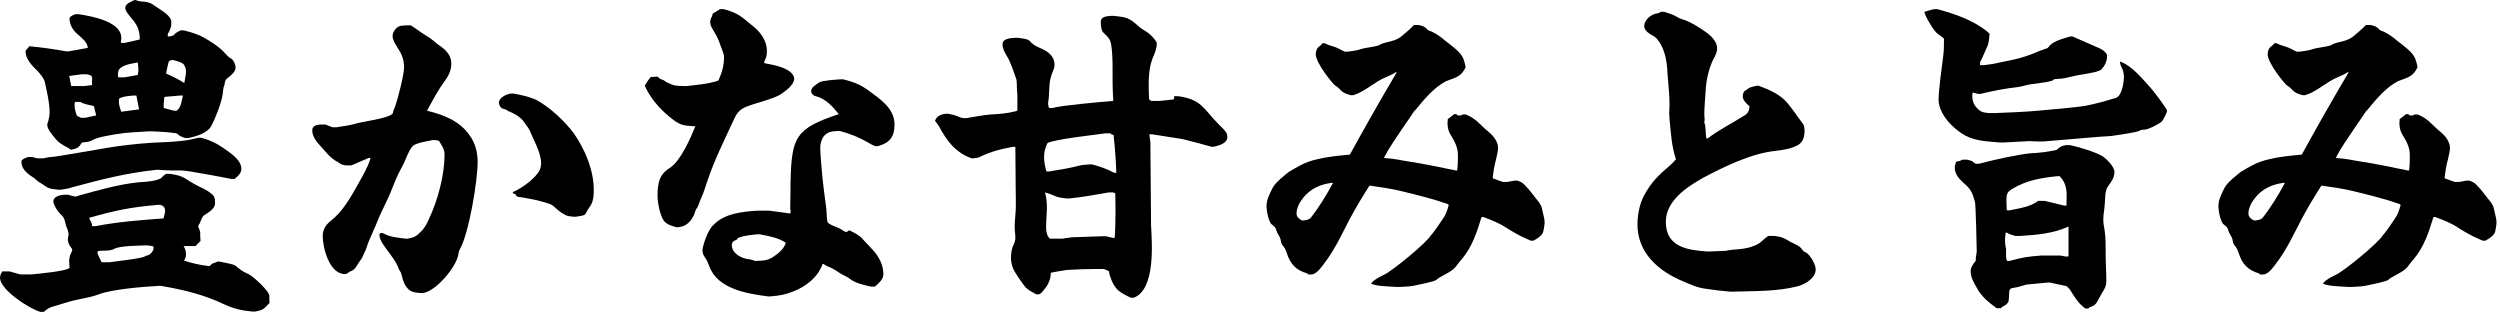
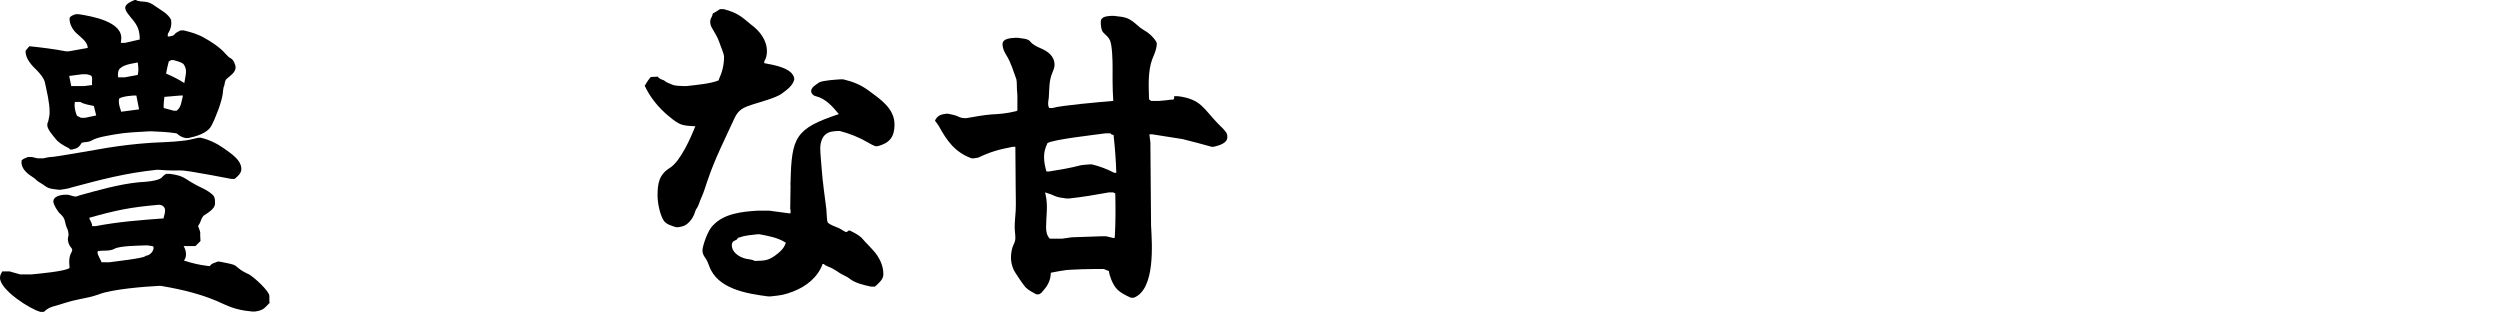
<svg xmlns="http://www.w3.org/2000/svg" fill="none" height="30" viewBox="0 0 237 30" width="237">
  <g fill="#000">
-     <path d="m224.288 2.369h.416c.384.064.64.16.896.48.544.192 1.088.512 1.664 1.024 1.6 1.216 1.696 1.408 1.92 2.496-.384.8-.736.928-1.824 1.312-1.568.8-2.752 2.624-3.072 2.88-.064.096-.96 1.44-1.088 1.6-.608.928-1.28 1.824-1.76 2.816 1.28.096 1.376.192 2.464.352 1.472.224 2.912.544 4.352.832h.128c.032-.32.064-.64.064-.96v-.576c0-.608-.32-1.28-.64-1.76s-.384-1.024-.32-1.568l.608-.48h.192l.16.128h.288l.16-.096h.288c.512.192.928.48 1.344.896.32.32.64.608.992.896.384.352.736.864.736 1.376 0 .352-.128.736-.192 1.088-.16.576-.256 1.184-.32 1.792l.96.352h.416l.704-.128h.256c.288.096.512.192.704.416.448.448.832.992 1.216 1.472.192.224.352.48.416.736.064.416.256.96.256 1.312 0 .224-.096.8-.16.992-.16.352-.576.576-.896.768h-.256l-.64-.288c-.32-.128-1.344-.704-1.664-.928-.672-.448-1.408-.736-2.176-1.024h-.192c-.416 1.376-.896 2.848-1.856 3.968-.16.192-.352.416-.512.64-.288.48-1.184.864-1.664 1.152l-.256.192c-.128.16-1.632.448-1.92.512-.48.128-1.024.128-1.536.16h-.256c-.512-.032-2.112-.064-2.464-.32l.032-.064c.32-.352.736-.544 1.184-.768.736-.32 4.096-3.072 4.448-3.744.352-.352.992-1.376 1.12-1.536.288-.384.448-.864.576-1.344l-.128-.096c-1.376-.48-2.816-.832-4.256-1.184-.992-.256-2.016-.384-3.04-.544h-.096c-.672 1.056-1.312 2.112-1.888 3.2-.736 1.408-1.408 2.88-2.368 4.128-.32.416-.64.928-1.152 1.088h-.416l-.064-.096c-1.056-.288-1.632-.896-1.952-1.952-.096-.256-.192-.512-.384-.704-.128-.16-.16-.32-.192-.544-.064-.256-.256-.512-.352-.736-.032-.064-.032-.128-.064-.16-.032-.256-.224-.384-.416-.544-.32-.224-.512-1.344-.512-1.728 0-.64.32-1.216.608-1.792.32-.544 1.024-1.056 1.472-1.44.96-.576 1.568-.96 2.688-1.216 1.024-.256 2.08-.352 3.136-.448 1.44-2.624 2.912-5.216 4.448-7.808h-.096c-.288.192-.608.32-.896.448-1.12.448-1.984 1.376-3.136 1.728h-.224c-.48-.128-.768-.224-1.088-.608-.128-.128-.256-.224-.416-.32-.192-.128-1.824-2.112-1.824-2.944 0-.288.096-.608.352-.768.128-.096.192-.16.288-.288h.192c.32.16.64.256.96.352s.64.32.96.448h.288c.416-.064.864-.096 1.28-.256.384-.128 1.504-.224 1.728-.384.192-.128.48-.192.704-.256.448-.096.928-.224 1.312-.512.288-.224.992-.832 1.248-1.12zm-7.68 14.976h-.224c-1.056.16-1.952.576-2.624 1.44-.32.384-.608.96-.608 1.44 0 .352.224.512.512.672h.16c.224-.032.544-.064.704-.288.8-1.024 1.472-2.144 2.08-3.264z" />
-     <path d="m183.36.865h.288c1.664.448 3.456 1.056 4.8 2.176l.16.16v.064c-.032.352-.064.704-.16 1.024-.128.256-.608 1.408-.672 1.472-.064.096-.064.192-.064.288v.128h.384c.48-.064.992-.128 1.472-.256 1.664-.32 2.368-.48 3.84-1.12.128-.032.288-.096.448-.16.224-.032.32-.128.448-.32.48-.48 1.312-.672 1.952-.864h.224l2.624 1.152c.256.128.448.288.608.512l.032.096c.032.544-.192 1.024-.576 1.408l-.064.032c-.384.192-.8.224-1.216.32-.672.096-1.312.224-1.952.384-.32.096-.64.096-.96.128-.16 0-.256 0-.32.096-.224.224-2.176.352-2.656.512-.224.064-.48.128-.736.16-1.152.128-2.336.352-3.488.64h-.288l-.48-.128c-.032.128-.032.256-.032.384 0 .512.224.928.608 1.248.256.256.608.288.992.32h.512c1.344-.064 2.72-.096 4.096-.224 1.024-.096 3.744-.32 4.576-.48.96-.192 1.888-.448 2.816-.736.576-.16.768-1.472.768-1.984 0-.32-.064-.64-.224-.928-.064-.096-.096-.224-.128-.352l-.032-.192c1.184.416 2.112 1.632 2.944 2.528.224.256 1.536 1.952 1.536 2.144 0 .096-.32.896-.576 1.088-.32.224-1.216.704-1.568.704-.16 0-.32 0-.448.096-.32.192-2.208.416-2.72.512-.736.032-1.472.096-2.208.16l-4.192.352h-.544l-.8-.032-2.4.128h-.416c-1.12-.096-2.24-.128-3.232-.64-1.152-.608-2.56-2.048-2.56-3.424 0-.864.32-3.232.448-4.192.064-.512.064-1.056.064-1.6-.192-.16-.512-.384-.64-.48-.288-.192-1.184-1.664-1.216-2.048.32-.096.608-.192.928-.256zm12.448 12.896h.448c.768.16 2.4.64 3.072 1.056.384.256 1.12.992 1.12 1.472 0 .576-.288.928-.608 1.376-.16.224-.224.512-.256.832-.032.608-.064 1.184-.16 1.792 0 .16-.032.32-.032.512 0 .352.064.704.128 1.056.096.672.096 1.344.096 2.016v.224c0 .864.064 1.728.064 2.592 0 .448-.224.8-.448 1.152l-.352.64c-.16.352-.416.544-.768.64-.064.032-.096.064-.128.128h-.288c-.64-.48-.928-.928-1.344-1.6-.096-.192-.256-.352-.416-.512l-1.6-.352h-.192l-2.048.192c-.416.128-.832.256-1.248.32-.384.032-.384.288-.384.64 0 .224-.032.448-.064.672-.16.256-.32.352-.544.448-.064.032-.128.096-.16.16h-.416c-.736-.544-1.472-1.12-1.888-1.952-.288-.48-.576-.992-.576-1.568 0-.352.256-.704.48-.96v-.064c0-.192.032-.384.064-.576.032-.128.032-.256.032-.384 0-.512-.096-4.288-.16-4.544-.256-.896-.32-1.184-1.152-1.888-.384-.352-.768-.8-.768-1.376 0-.192.064-.384.128-.576.192-.032.416-.064.576-.192h.48l.448.128c.096.096.224.192.352.256h.32c1.376-.384 3.872-.896 4.864-.992.832-.032 1.664-.128 2.496-.32.224-.256.48-.384.832-.448zm-.544 2.944h-.256c-1.568.16-2.848.384-4.224 1.184-.544.32-.576.576-.576 1.152 0 .32.032.608.032.896h.288c.896-.192 1.952-.32 2.688-.896h.608l1.856.448h.224c0-1.216.16-1.888-.64-2.784zm.832 4.768c-1.44.672-3.072.8-4.608.896h-.416c-.256-.096-.576-.128-.832-.32h-.096c-.096.544-.096 1.024.032 1.568v.736c0 .128.032.256.096.384h.224c1.184-.32 1.664-.416 3.008-.512h1.824l.512.096h.224l.032-.096z" />
-     <path d="m157.44 1.121h.32c.416.128.864.256 1.216.48.512.32.8.16 2.272 1.12.64.416 1.536 1.024 1.536 1.888 0 .352-.192.704-.352.992-.448.928-.672 1.952-.736 2.976-.032.736-.128 1.504-.128 2.272 0 .16.032.32.032.48 0 .096-.032.192-.032.288 0 .064.032.096.064.16.064.32.064.96.128 1.344h.128c1.056-.8 2.208-1.376 3.328-2.08.448-.224.608-.48.64-.96l-.064-.064c-.256-.224-.576-.512-.576-.896 0-.16.064-.416.192-.512.16-.064.192-.096.288-.192.128-.096.256-.16.832-.288h.192c1.024.384 2.016.8 2.72 1.632.544.64.992 1.344 1.504 2.016.096.16.128.416.128.608 0 .544-.128 1.088-.64 1.376-.64.352-1.376.448-2.112.544-2.272.224-4.896 1.504-6.88 2.56-1.536.864-3.52 2.176-3.52 4.16 0 2.4 2.048 2.688 3.936 2.816h.192l1.6-.064c.192-.064.352-.064.544-.096.96-.064 2.144-.16 2.88-.864.128-.128.256-.224.384-.32.064-.032.096-.064.16-.128h.608c.736.096.896.192 1.536.576.384.192.928.384 1.152.8.064.096.224.16.352.224.416.32.864 1.12.864 1.568 0 .832-.992 1.408-1.696 1.6-1.952.512-4.128.448-6.144.512h-.256c-.8-.064-1.6-.16-2.432-.288s-1.312-.384-2.08-.704c-2.304-.96-4.288-2.688-4.288-5.376 0-.896.192-1.92.608-2.72.704-1.28 1.312-1.888 2.4-2.816.224-.192.448-.416.64-.64-.416-1.248-.48-2.496-.608-3.808 0-.16-.032-.352-.032-.512 0-.288.032-.576.032-.864 0-.96-.128-1.952-.192-2.912-.032-.704-.096-1.472-.352-2.144-.128-.448-.576-1.248-.96-1.44-.352-.192-.896-.48-.896-.96 0-.576.64-1.088 1.152-1.184.16 0 .288-.064.416-.16z" />
-     <path d="m134.048 2.369h.416c.384.064.64.16.896.48.544.192 1.088.512 1.664 1.024 1.6 1.216 1.696 1.408 1.92 2.496-.384.8-.736.928-1.824 1.312-1.568.8-2.752 2.624-3.072 2.88-.064.096-.96 1.44-1.088 1.6-.608.928-1.28 1.824-1.76 2.816 1.28.096 1.376.192 2.464.352 1.472.224 2.912.544 4.352.832h.128c.032-.32.064-.64.064-.96v-.576c0-.608-.32-1.28-.64-1.76s-.384-1.024-.32-1.568l.608-.48h.192l.16.128h.288l.16-.096h.288c.512.192.928.48 1.344.896.32.32.64.608.992.896.384.352.736.864.736 1.376 0 .352-.128.736-.192 1.088-.16.576-.256 1.184-.32 1.792l.96.352h.416l.704-.128h.256c.288.096.512.192.704.416.448.448.832.992 1.216 1.472.192.224.352.48.416.736.064.416.256.96.256 1.312 0 .224-.096.8-.16.992-.16.352-.576.576-.896.768h-.256l-.64-.288c-.32-.128-1.344-.704-1.664-.928-.672-.448-1.408-.736-2.176-1.024h-.192c-.416 1.376-.896 2.848-1.856 3.968-.16.192-.352.416-.512.64-.288.48-1.184.864-1.664 1.152l-.256.192c-.128.16-1.632.448-1.92.512-.48.128-1.024.128-1.536.16h-.256c-.512-.032-2.112-.064-2.464-.32l.032-.064c.32-.352.736-.544 1.184-.768.736-.32 4.096-3.072 4.448-3.744.352-.352.992-1.376 1.12-1.536.288-.384.448-.864.576-1.344l-.128-.096c-1.376-.48-2.816-.832-4.256-1.184-.992-.256-2.016-.384-3.04-.544h-.096c-.672 1.056-1.312 2.112-1.888 3.2-.736 1.408-1.408 2.88-2.368 4.128-.32.416-.64.928-1.152 1.088h-.416l-.064-.096c-1.056-.288-1.632-.896-1.952-1.952-.096-.256-.192-.512-.384-.704-.128-.16-.16-.32-.192-.544-.064-.256-.256-.512-.352-.736-.032-.064-.032-.128-.064-.16-.032-.256-.224-.384-.416-.544-.32-.224-.512-1.344-.512-1.728 0-.64.32-1.216.608-1.792.32-.544 1.024-1.056 1.472-1.44.96-.576 1.568-.96 2.688-1.216 1.024-.256 2.08-.352 3.136-.448 1.44-2.624 2.912-5.216 4.448-7.808h-.096c-.288.192-.608.32-.896.448-1.12.448-1.984 1.376-3.136 1.728h-.224c-.48-.128-.768-.224-1.088-.608-.128-.128-.256-.224-.416-.32-.192-.128-1.824-2.112-1.824-2.944 0-.288.096-.608.352-.768.128-.096.192-.16.288-.288h.192c.32.16.64.256.96.352s.64.32.96.448h.288c.416-.064.864-.096 1.28-.256.384-.128 1.504-.224 1.728-.384.192-.128.48-.192.704-.256.448-.096.928-.224 1.312-.512.288-.224.992-.832 1.248-1.12zm-7.68 14.976h-.224c-1.056.16-1.952.576-2.624 1.44-.32.384-.608.96-.608 1.44 0 .352.224.512.512.672h.16c.224-.032.544-.064.704-.288.8-1.024 1.472-2.144 2.08-3.264z" />
    <path d="m105.376 1.504h.224c1.184.128 1.408.16 2.304.96.224.224.544.384.832.576.352.256.64.544.864.896l.064.16c0 .544-.224 1.024-.416 1.472-.448 1.184-.352 2.624-.32 3.84l.192.16h.736c.416-.032.8-.064 1.216-.128.128.032.192 0 .224-.096s.032-.128 0-.224h.384c2.208.288 2.4 1.184 3.808 2.624.256.256.544.512.768.832l.064.16c.032.096.032.16.032.256 0 .608-.8.8-1.312.928h-.16c-.928-.256-1.856-.512-2.784-.736l-2.848-.448h-.288l.096.768.064 7.872c.096 1.76.416 6.048-1.632 6.848h-.288c-.48-.224-1.088-.512-1.408-.928-.32-.384-.608-1.12-.672-1.6l-.48-.192h-.992c-.704 0-1.376.032-2.08.064l-.48.032c-.48.064-.992.16-1.472.256 0 .608-.256 1.184-.64 1.6-.032.064-.096.128-.16.192-.064.128-.224.192-.32.256h-.256c-.352-.192-.736-.384-1.024-.672-.224-.256-1.024-1.408-1.152-1.728s-.224-.672-.224-1.056c0-.416.064-.896.256-1.28.096-.192.16-.384.16-.608 0-.352-.064-.672-.064-1.024 0-.512.064-1.056.096-1.568.032-.672 0-1.344 0-2.048l-.032-4h-.256c-1.312.256-2.048.448-3.264 1.024-.128.032-.288.032-.416.064h-.224c-1.568-.576-2.336-1.664-3.104-3.072-.096-.16-.224-.32-.352-.48l.032-.096c.224-.416.544-.512.992-.576h.224c.32.064.64.128.928.256.192.096.384.16.608.16h.192c.768-.128 1.568-.288 2.368-.352.736-.032 1.504-.096 2.24-.288.096 0 .16-.032.224-.096v-1.184c0-.224 0-.416-.032-.64-.032-.288 0-.864-.064-1.12-.288-.768-.512-1.6-.96-2.304-.192-.32-.352-.64-.352-1.024 0-.576.832-.576 1.216-.608h.224c.32.064.992.064 1.184.352.224.288.672.512.992.64.672.288 1.312.736 1.312 1.568 0 .224-.064.416-.16.64-.384.832-.32 1.6-.384 2.496-.032.192-.064.384-.064.576 0 .128.032.256.096.384h.288c.928-.256 4.64-.576 5.792-.672-.032-.608-.064-1.216-.064-1.824v-1.44c0-.512-.032-2.048-.256-2.496-.128-.288-.384-.48-.608-.704s-.256-.704-.256-1.024c0-.544.64-.544 1.024-.576zm-.096 11.136h-.48c-.896.128-4.96.576-5.504.928-.224.512-.32.832-.32 1.312s.096.928.224 1.376h.256c.992-.16 1.984-.32 2.944-.576.288-.064.608-.064.896-.096h.224c.768.192 1.44.448 2.112.8h.192c-.032-1.216-.128-2.368-.256-3.584-.128-.032-.224-.032-.288-.16zm-6.208 5.6c.032.096.032.192.064.288.224.992.032 2.016.032 3.008 0 .384.064.8.352 1.088h1.184l.896-.128 2.784-.096h.48l.672.16h.128l.032-.32c.064-1.28.064-2.592.032-3.904l-.192-.096h-.416c-1.248.224-2.528.448-3.776.576h-.256c-.448-.064-.832-.096-1.216-.288-.256-.128-.512-.192-.8-.288z" />
    <path d="m68.256.865h.352c1.44.384 1.76.8 2.56 1.44.832.608 1.536 1.472 1.536 2.56 0 .32-.064.64-.224.896-.032.064-.032.128-.032.224.832.16 2.72.448 2.848 1.472v.064c-.128.608-.736 1.024-1.216 1.376-.544.384-1.984.768-2.688.992-.896.288-1.376.48-1.76 1.312-.896 1.952-1.888 3.904-2.56 5.92-.192.544-.352 1.12-.576 1.6-.192.384-.256.832-.512 1.12-.032.064-.032.128-.064.16-.128.48-.384.896-.768 1.216-.256.224-.512.256-.832.32h-.224c-.416-.128-.928-.256-1.184-.64-.352-.544-.576-1.664-.576-2.336 0-1.152.128-2.016 1.184-2.656.992-.64 1.952-2.816 2.4-3.936-1.312-.064-1.472-.096-2.528-.96-.928-.768-1.76-1.76-2.272-2.88.16-.288.352-.576.576-.832l.672-.032.032.064c.16.16.352.224.544.288.16.16.48.288.8.416.32.128.768.096 1.088.128h.224c.832-.096 2.336-.224 3.072-.544l.032-.128c.32-.672.48-1.376.48-2.112 0-.288-.352-1.056-.448-1.376-.16-.48-.448-.896-.672-1.312-.128-.192-.192-.416-.192-.64 0-.16.064-.32.16-.48.064-.096.032-.256.128-.32.224-.096.416-.256.64-.384zm11.424 6.656h.256c.928.224 1.6.48 2.4 1.056 1.12.832 2.464 1.696 2.464 3.232 0 1.184-.48 1.76-1.6 2.048h-.224c-.224-.096-.448-.192-.64-.32-.864-.512-1.76-.864-2.72-1.12h-.192c-.448.032-.8.032-1.152.32-.352.256-.512.864-.512 1.28 0 .64.096 1.28.128 1.92.096 1.312.288 2.592.448 3.872.064.704.032 1.024.128 1.28.128.128.352.256.768.416.192.064.384.16.544.256.128.096.256.16.384.224h.128l.16-.128h.128c.384.192.768.384 1.088.672.48.576 1.056 1.056 1.504 1.696.352.544.576 1.12.576 1.792 0 .48-.48.864-.8 1.152h-.384c-.704-.16-1.504-.32-2.08-.8-.224-.16-.48-.256-.704-.384-.16-.096-.32-.192-.448-.288-.288-.192-.544-.32-.864-.448-.128-.032-.256-.128-.384-.224h-.096c-.448 1.248-1.536 2.112-2.752 2.592-.896.352-1.248.384-2.176.48h-.256c-1.984-.256-4.8-.704-5.568-2.88-.096-.256-.192-.512-.352-.736s-.288-.448-.288-.736c0-.384.48-1.888.992-2.368 1.056-1.152 2.784-1.312 4.256-1.408h1.056l1.92.256h.128v-.32l-.032-.096c0-.672.032-1.504.032-2.272-.032-.096 0-.16 0-.256.096-4.288.448-5.088 4.576-6.464-.576-.704-1.248-1.472-2.176-1.696-.224-.032-.448-.256-.448-.48 0-.384.512-.64.768-.832.384-.192 1.536-.256 2.016-.288zm-7.68 14.688h-.192c-.544.064-1.152.096-1.664.288-.064 0-.096.032-.128.032-.064.032-.096.032-.096.096-.064.128-.256.16-.352.224-.128.064-.192.256-.192.384 0 .8.928 1.28 1.632 1.344.192.032.384.064.544.16.832-.032 1.216 0 1.888-.48.448-.32.832-.64 1.024-1.152l.032-.096c-.736-.48-1.632-.64-2.496-.8z" />
-     <path d="m38.56 2.4h.384c.352.224.672.448 1.024.704.416.288.864.512 1.248.864.16.16.352.288.544.416.544.384 1.024.896 1.024 1.632 0 .608-.224 1.12-.576 1.6-.672.896-1.184 1.888-1.728 2.88 1.568.384 3.104.96 4.064 2.368.512.704.736 1.6.736 2.496 0 1.792-.832 6.816-1.696 8.288-.096.16-.128.416-.16.608-.288 1.184-2.048 3.264-3.264 3.52h-.384c-.576-.064-.896-.096-1.248-.576-.32-.416-.384-.896-.512-1.344-.096-.16-.224-.32-.256-.48-.224-.576-.608-1.056-.96-1.536-.288-.416-.832-1.024-.832-1.6 0-.096.128-.16.224-.16s.16.064.256.096c.608.32 1.344.352 1.984.448h.224c.672-.128.832-.256 1.184-.608.384-.32.64-.832.832-1.28.832-1.728 1.472-4.16 1.472-6.08 0-.512-.288-.928-.544-1.312l-.32-.064h-.256c-.992.192-1.504.288-1.824.512-.256.192-.448.576-.832 1.504-.224.512-.512.96-.736 1.472-.288.64-.512 1.28-.8 1.92-.416.896-.864 1.76-1.216 2.688-.32.768-.704 1.504-.928 2.272l-.384.832c-.192.256-.352.512-.512.768-.128.224-.352.416-.576.48-.096.032-.16.096-.256.16-.064.064-.16.096-.256.096-1.472 0-2.112-2.464-2.112-3.616 0-.576.288-1.056.736-1.408 1.184-.928 1.888-2.208 2.624-3.52.416-.736.96-1.664 1.152-2.4l.032-.064h-.192l-1.632.704h-.512c-.224-.032-.448-.064-.64-.224l-.128-.096c-.704-.32-1.216-1.056-1.728-1.6-.352-.384-.704-.864-.704-1.408 0-.416.384-.512.736-.544h.512l.672.256h.384c.672-.096 1.344-.192 1.984-.384.736-.192 2.848-.448 3.328-.896.032-.16.16-.544.256-.736.224-.608.832-2.976.832-3.648 0-.768-.224-1.28-.64-1.92-.192-.288-.448-.704-.448-1.056 0-.32.192-.608.416-.8.224-.224.64-.192.928-.224zm15.808 18.144c-.224-.032-.48-.032-.704-.128-.48-.224-.832-.544-1.216-.896-.352-.256-.704-.288-1.088-.416-.64-.192-1.344-.288-2.016-.416-.192 0-.384-.032-.448-.224-.032-.064-.096-.064-.16-.096-.096-.032-.128-.064-.128-.096 0-.064.096-.128.16-.128.768-.352 2.336-1.44 2.496-2.336.032-.128.032-.256.032-.384 0-.928-.736-2.208-1.088-3.072-.16-.32-.448-.64-.64-.928-.288-.352-.736-.608-1.088-.768-.16-.064-.352-.128-.48-.256l-.32-.096c-.224-.064-.384-.352-.384-.576 0-.48.8-.896 1.344-.864.736.128 1.472.288 2.144.576 1.344.704 2.752 2.048 3.616 3.2 1.088 1.568 1.888 3.52 1.888 5.344 0 .576-.032 1.152-.384 1.632-.16.192-.256.416-.384.64-.096.224-.704.224-.896.288z" />
    <path d="m12.768 0h.128l.096.064c.224.064.48.096.704.096.384.032.672.16.96.384.544.384 1.28.736 1.568 1.344v.096c.064.416-.064.832-.288 1.184-.032.064-.032.128-.032.16v.128h.16c.16-.032.384-.064.48-.192.128-.192.416-.288.576-.384h.288c.672.16 1.344.352 1.952.704.64.352 1.472.896 1.952 1.44.192.192.352.416.576.512.256.128.448.608.448.864 0 .48-.576.832-.864 1.088-.128.128-.16.352-.192.512v.064c-.128.224-.128.544-.16.8-.096.8-.704 2.368-1.088 3.072s-1.44.992-2.176 1.152h-.256c-.288-.064-.512-.16-.736-.352l-.128-.096c-.8-.128-1.6-.16-2.368-.192h-.192c-1.088.064-2.176.096-3.264.288-.672.128-1.696.256-2.272.608-.32.16-.608.096-.896.192-.256.448-.448.544-.928.64h-.16l-.128-.128c-.512-.256-.992-.512-1.344-.992-.224-.288-.704-.8-.704-1.216 0-.096.032-.224.096-.352.064-.288.128-.544.128-.832 0-.96-.256-1.92-.448-2.848-.096-.416-.448-.8-.736-1.12-.48-.448-1.152-1.152-1.088-1.888l.352-.416c1.024.096 2.496.288 3.456.48h.288l1.792-.32c-.032-.544-.448-.832-1.12-1.44-.352-.352-.608-.832-.608-1.344 0-.224.448-.384.608-.416h.256c1.216.192 4.256.704 4.032 2.432l-.032.288h.384l1.408-.32c0-.832-.192-1.312-.704-1.92-.224-.288-.672-.736-.672-1.088 0-.384.608-.608.896-.736zm3.68 5.696h-.192c-.096.032-.16.064-.256.128-.096.384-.192.768-.256 1.152.608.256 1.184.544 1.728.896l.064-.352c.032-.224.096-.48.096-.736s-.064-.448-.192-.64l-.064-.096c-.288-.192-.608-.256-.928-.352zm-3.392.224c-.576.128-1.44.192-1.792.704-.096.256-.096.448-.064.704h.64l1.216-.224c.032-.16.064-.32.064-.48 0-.224-.032-.48-.064-.704zm-4.832 1.12h-.448l-1.216.16.192.96h1.216l.768-.096c-.032-.224 0-.416 0-.64 0-.096-.032-.16-.096-.256-.128-.064-.288-.096-.416-.128zm4.704 2.016h-.288c-.384.032-.768.064-1.152.192l-.192.096c0 .064-.032.16-.032.256 0 .352.128.672.224.992l1.696-.224-.064-.32zm4.416 0h-.256l-1.504.128c-.032.352-.096.704-.064 1.056l.96.256h.256c.448-.288.48-.96.608-1.44zm-9.728.608h-.512c-.032.096-.032.224-.032.32 0 .352.096.672.224.992l.384.192h.384l1.056-.224-.224-.896c-.416-.096-.928-.16-1.28-.384zm11.2 3.392h.224c.8.192 1.536.544 2.208 1.024.608.448 1.632 1.056 1.632 1.952 0 .384-.352.704-.64.928h-.32c-1.28-.256-2.56-.48-3.872-.704l-.256-.032c-.48-.096-.992-.064-1.472-.064-.416 0-.864-.032-1.28-.064h-.192c-2.976.32-5.152.896-8.032 1.664-.32.128-.704.16-1.056.224h-.224c-.448-.064-.864-.064-1.216-.32-.224-.16-.416-.288-.64-.416-.128-.064-.256-.224-.384-.32-.064-.064-.16-.096-.224-.16-.512-.32-1.12-.832-1.024-1.504v-.064c.16-.16.384-.224.608-.32h.352l.544.128h.544c.224-.032.512-.128.768-.128.416 0 4.48-.736 5.28-.864 1.376-.224 2.784-.384 4.192-.48.992-.064 1.984-.064 2.976-.192.512-.032.992-.192 1.504-.288zm-3.072 3.424h.352c.64.096 1.056.16 1.632.544.48.32 1.024.608 1.568.864.32.16.608.352.864.576l.128.16c.096.256.096.32.096.672 0 .512-.704.896-1.088 1.152-.128.128-.256.448-.352.704-.064.128-.16.224-.16.288.032.16.256.512.192.8 0 .224.032.416.032.608l-.48.48h-1.12c.16.288.224.512.224.8 0 .224-.064.384-.192.576.8.256 1.472.416 2.304.512h.16c.096-.16.224-.224.384-.288.128-.032.224-.064.32-.128h.192c.448.096.896.16 1.312.288.192.064.32.192.48.32.288.256.672.448 1.024.608.416.224 1.92 1.568 1.92 2.048v.448c0 .064 0 .128.032.192-.544.544-.576.704-1.408.832h-.224c-1.024-.096-1.728-.256-2.656-.672-1.92-.928-3.936-1.408-6.016-1.76h-.224c-1.344.064-4.48.32-5.664.8-.608.224-1.28.352-1.92.48-.864.16-1.696.48-2.528.704-.288.096-.544.256-.768.48h-.32c-.992-.256-3.84-2.08-3.84-3.232 0-.224.096-.416.224-.608h.672l1.024.288h1.056c.64-.064 3.2-.288 3.616-.608v-.064c0-.16-.032-.32-.032-.512 0-.224.032-.512.128-.736.064-.128.16-.288.16-.416 0-.096-.128-.224-.192-.32-.128-.16-.224-.48-.224-.672 0-.128.032-.256.064-.384v-.064c0-.224-.064-.448-.16-.64-.064-.16-.128-.352-.16-.544-.096-.416-.192-.512-.48-.8-.224-.192-.64-.864-.64-1.152 0-.48.64-.608.992-.64h.416l.576.16h.224l.256-.096c1.856-.512 3.744-1.056 5.632-1.248.512-.032 1.952-.096 2.24-.512.064-.096.224-.192.352-.288zm-.224 4.128c.064-.192.128-.448.128-.672 0-.384-.384-.576-.704-.512-2.592.224-3.968.512-6.464 1.216v.096c0 .032.032.096.064.128.096.192.192.352.192.576h.32c2.144-.416 4.288-.576 6.464-.736zm-1.536 2.656h-.224c-.672.032-2.368.032-2.912.32-.448.256-1.056.128-1.568.224-.032.064-.032.128-.032.16 0 .192.32.704.384.896h.736c.416-.064 3.296-.384 3.392-.576 0-.032.16-.064.192-.064.448-.128.704-.64.576-.864-.192-.064-.384-.064-.544-.096z" />
  </g>
</svg>